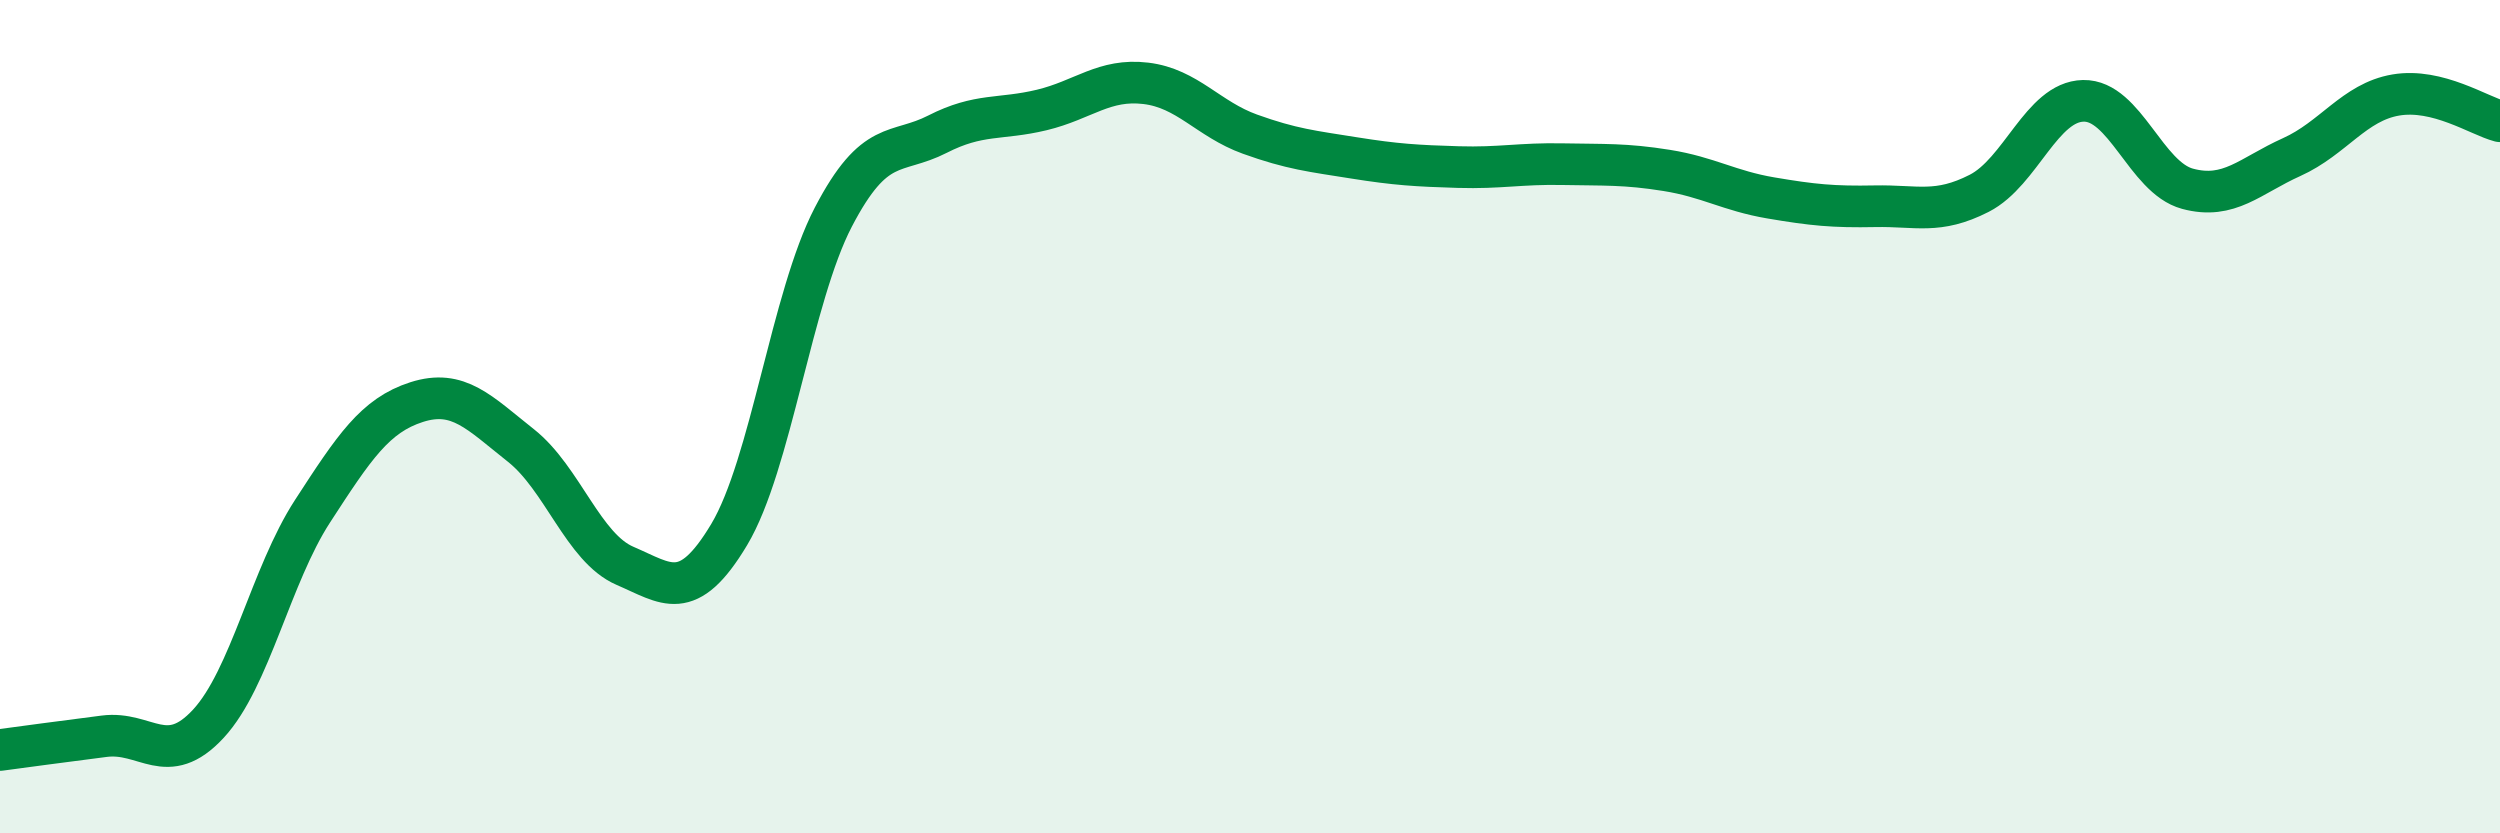
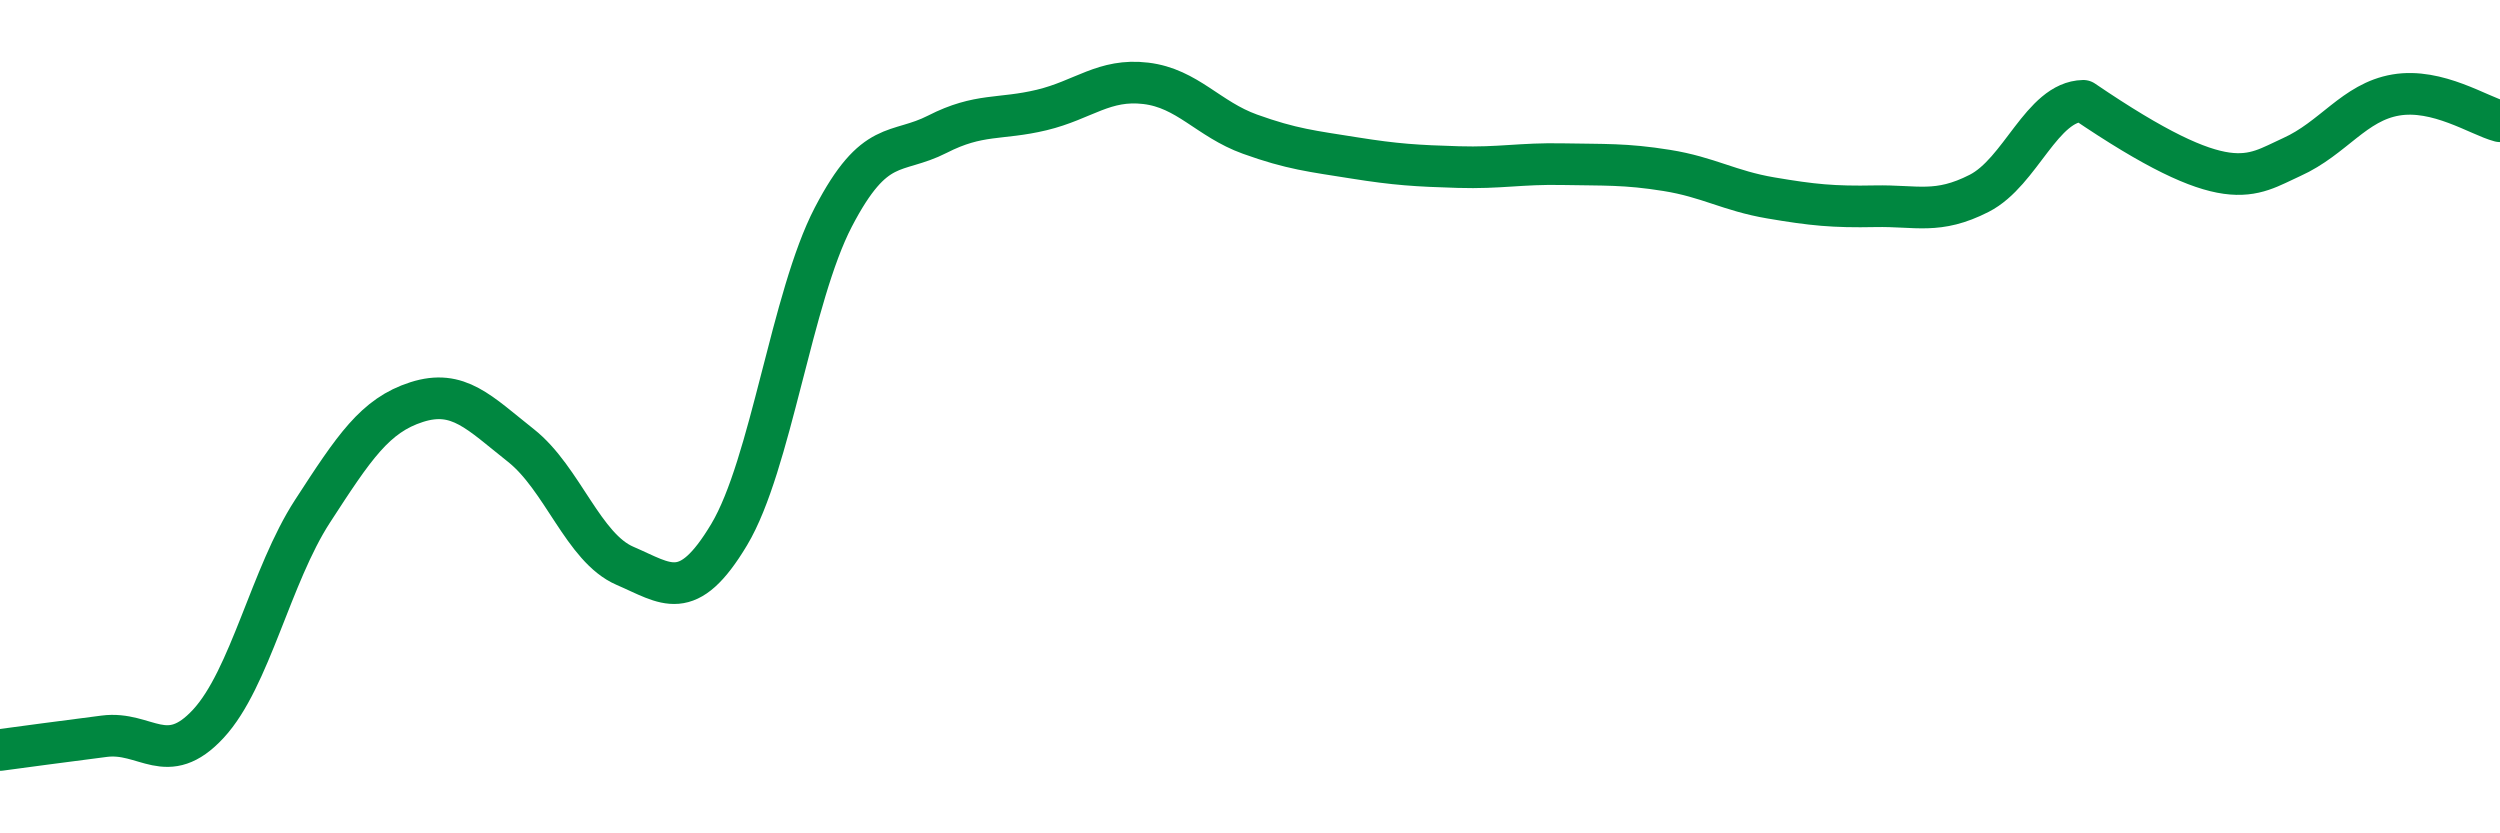
<svg xmlns="http://www.w3.org/2000/svg" width="60" height="20" viewBox="0 0 60 20">
-   <path d="M 0,18 C 0.5,17.93 1.5,17.8 2.5,17.67 C 3.5,17.54 4,18.45 5,17.37 C 6,16.29 6.5,13.81 7.5,12.27 C 8.5,10.73 9,9.97 10,9.65 C 11,9.33 11.5,9.9 12.5,10.69 C 13.5,11.48 14,13.15 15,13.58 C 16,14.01 16.5,14.5 17.5,12.83 C 18.5,11.16 19,7.13 20,5.21 C 21,3.29 21.5,3.73 22.5,3.22 C 23.5,2.71 24,2.88 25,2.64 C 26,2.4 26.5,1.88 27.5,2 C 28.5,2.12 29,2.86 30,3.22 C 31,3.58 31.5,3.63 32.5,3.79 C 33.5,3.95 34,3.98 35,4.01 C 36,4.04 36.5,3.92 37.5,3.94 C 38.5,3.96 39,3.93 40,4.09 C 41,4.25 41.5,4.58 42.5,4.75 C 43.5,4.92 44,4.97 45,4.95 C 46,4.93 46.5,5.15 47.5,4.64 C 48.5,4.13 49,2.44 50,2.42 C 51,2.4 51.5,4.26 52.5,4.53 C 53.5,4.8 54,4.22 55,3.77 C 56,3.32 56.5,2.45 57.5,2.28 C 58.5,2.11 59.5,2.78 60,2.91L60 20L0 20Z" fill="#008740" opacity="0.1" stroke-linecap="round" stroke-linejoin="round" />
-   <path d="M 0,18 C 0.5,17.93 1.5,17.8 2.5,17.67 C 3.5,17.54 4,18.45 5,17.37 C 6,16.29 6.5,13.81 7.5,12.27 C 8.5,10.73 9,9.97 10,9.65 C 11,9.33 11.5,9.9 12.5,10.69 C 13.5,11.48 14,13.15 15,13.58 C 16,14.01 16.5,14.5 17.5,12.83 C 18.5,11.16 19,7.13 20,5.21 C 21,3.29 21.5,3.73 22.5,3.22 C 23.5,2.71 24,2.88 25,2.64 C 26,2.4 26.5,1.88 27.5,2 C 28.5,2.12 29,2.86 30,3.22 C 31,3.58 31.5,3.63 32.5,3.79 C 33.5,3.95 34,3.98 35,4.01 C 36,4.04 36.5,3.92 37.5,3.94 C 38.5,3.96 39,3.93 40,4.09 C 41,4.25 41.5,4.58 42.5,4.75 C 43.5,4.92 44,4.97 45,4.95 C 46,4.93 46.5,5.15 47.5,4.64 C 48.5,4.13 49,2.44 50,2.42 C 51,2.4 51.5,4.26 52.5,4.53 C 53.5,4.8 54,4.22 55,3.77 C 56,3.32 56.5,2.45 57.5,2.28 C 58.5,2.11 59.5,2.78 60,2.91" stroke="#008740" stroke-width="1" fill="none" stroke-linecap="round" stroke-linejoin="round" />
+   <path d="M 0,18 C 0.5,17.93 1.5,17.8 2.5,17.67 C 3.5,17.54 4,18.45 5,17.37 C 6,16.29 6.5,13.81 7.5,12.27 C 8.5,10.73 9,9.97 10,9.65 C 11,9.33 11.5,9.9 12.5,10.69 C 13.5,11.48 14,13.15 15,13.58 C 16,14.01 16.5,14.5 17.5,12.83 C 18.5,11.16 19,7.13 20,5.21 C 21,3.29 21.5,3.73 22.5,3.22 C 23.5,2.71 24,2.88 25,2.64 C 26,2.4 26.5,1.88 27.5,2 C 28.5,2.12 29,2.86 30,3.22 C 31,3.58 31.5,3.63 32.5,3.79 C 33.5,3.95 34,3.98 35,4.01 C 36,4.04 36.5,3.92 37.5,3.94 C 38.5,3.96 39,3.93 40,4.09 C 41,4.25 41.5,4.58 42.5,4.75 C 43.5,4.92 44,4.97 45,4.95 C 46,4.93 46.5,5.15 47.5,4.64 C 48.5,4.13 49,2.44 50,2.42 C 53.5,4.8 54,4.22 55,3.77 C 56,3.32 56.5,2.45 57.5,2.28 C 58.5,2.11 59.5,2.78 60,2.91" stroke="#008740" stroke-width="1" fill="none" stroke-linecap="round" stroke-linejoin="round" />
</svg>